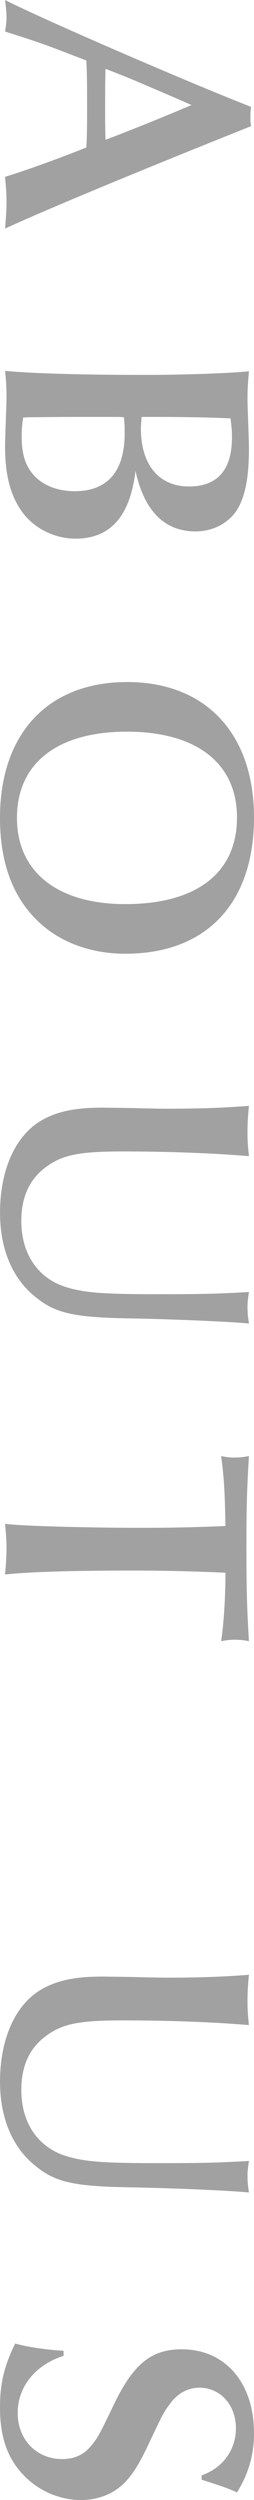
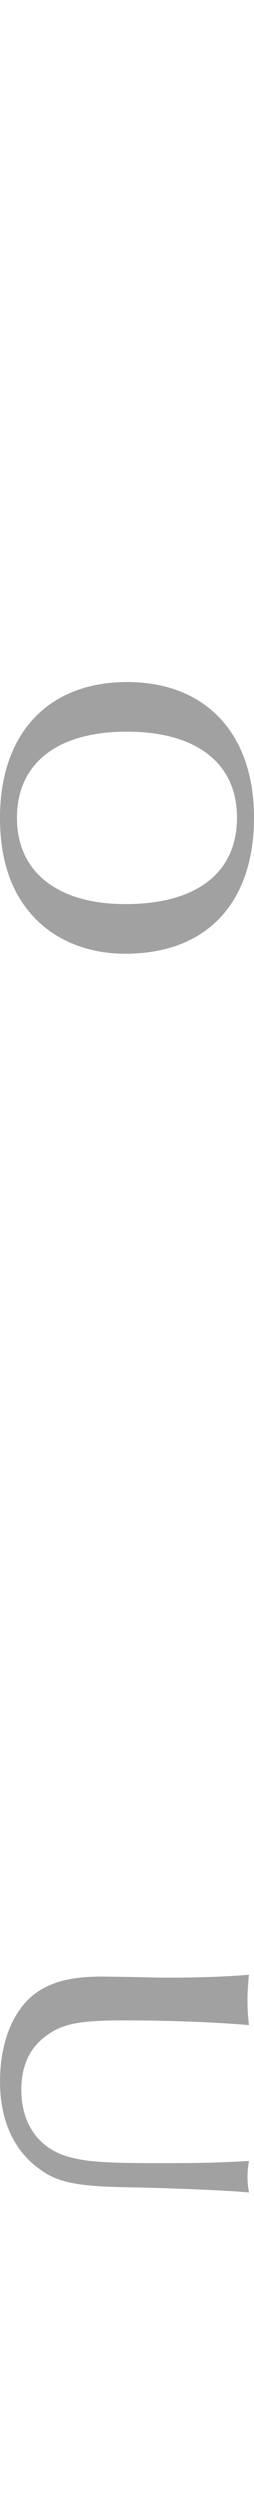
<svg xmlns="http://www.w3.org/2000/svg" id="_レイヤー_2" width="14.063" height="138.042" viewBox="0 0 14.063 138.042">
  <defs>
    <style>.cls-1{fill:#a1a1a1;}</style>
  </defs>
  <g id="_レイヤー_1-2">
-     <path class="cls-1" d="M13.363,7.181C7.602,9.482,2.3,11.682.28,12.623c.06-.74.08-1.08.08-1.48s-.02-.72-.08-1.38c1.12-.34,2.96-1,4.501-1.62.04-.76.04-1.24.04-2.261,0-1.12,0-1.68-.04-2.541-2.18-.84-2.3-.9-4.501-1.6.06-.36.08-.54.08-.8,0-.24-.02-.44-.08-.94,1.92.98,9.742,4.381,13.623,5.901-.04.26-.04.38-.04.581,0,.16,0,.28.04.48l-.54.22ZM10.202,5.621c-2.841-1.22-2.861-1.24-4.361-1.82-.02.92-.02,1.24-.02,2.06,0,.74,0,1.141.02,1.861,1.561-.6,2.921-1.141,4.761-1.92l-.4-.18Z" />
-     <path class="cls-1" d="M4.181,29.742c-1.24,0-2.44-.64-3.081-1.66-.56-.86-.82-1.96-.82-3.421,0-.32.02-.82.04-1.4.02-.6.04-1.06.04-1.38,0-.5-.02-.82-.08-1.4,1.541.14,4.261.22,7.742.22,2.081,0,4.501-.08,5.761-.2-.06.68-.08,1.04-.08,1.56,0,.28.02.72.04,1.3.02.6.04,1.08.04,1.38,0,1.38-.14,2.32-.48,3.081-.42.94-1.38,1.521-2.48,1.521-1.721,0-2.841-1.14-3.321-3.341-.3,2.521-1.4,3.741-3.321,3.741ZM1.28,23.061c-.06.42-.08.68-.08,1.02,0,.98.2,1.62.64,2.121.52.6,1.34.92,2.3.92,1.82,0,2.761-1.1,2.761-3.201,0-.34,0-.5-.04-.88l-.28-.02h-2.581c-.32,0-.38,0-2.46.02l-.26.02ZM7.841,23.021c-.02.28-.04.46-.04.64,0,2,1,3.201,2.661,3.201,1.581,0,2.381-.92,2.381-2.721,0-.32-.02-.58-.08-1.04-1.521-.06-1.541-.06-3.621-.08h-1.3Z" />
    <path class="cls-1" d="M6.941,52.663c-2.041,0-3.861-.72-5.081-2.041-1.24-1.32-1.86-3.141-1.86-5.461,0-4.661,2.66-7.501,7.042-7.501,4.341,0,7.021,2.84,7.021,7.481,0,4.741-2.641,7.521-7.122,7.521ZM7.021,40.4c-3.841,0-6.082,1.741-6.082,4.761,0,2.98,2.241,4.761,6.001,4.761,3.941,0,6.181-1.72,6.181-4.781,0-3-2.24-4.741-6.101-4.741Z" />
-     <path class="cls-1" d="M7.161,61.18c.86.02,1.621.04,2.161.04,1.82,0,3.241-.06,4.461-.16-.06.64-.08.98-.08,1.44,0,.48.02.78.08,1.34-1.88-.16-4.321-.26-7.001-.26-2.34,0-3.301.18-4.181.82-.96.68-1.42,1.681-1.42,3.021,0,1.86.96,3.221,2.581,3.681.98.28,1.98.36,4.941.36,2.48,0,3.281-.02,5.081-.12-.06.38-.08.56-.08.84,0,.3.02.521.08.9-1.02-.1-3.681-.22-6.301-.28-3.301-.04-4.361-.26-5.461-1.14-1.32-1.02-2.02-2.661-2.02-4.701,0-2.24.76-4.061,2.08-4.961.88-.58,1.94-.84,3.561-.84l1.52.02Z" />
-     <path class="cls-1" d="M7.261,86.721c-3.261,0-5.821.08-6.981.22.06-.72.08-1.041.08-1.44s-.02-.7-.08-1.36c.88.12,4.441.22,7.602.22,1.5,0,2.701-.02,4.601-.1-.04-1.98-.08-2.681-.24-3.861.3.06.44.08.72.08.32,0,.5-.02.82-.08-.12,1.96-.14,2.96-.14,5.041,0,2.141.02,3.181.14,5.181-.3-.06-.48-.08-.78-.08-.28,0-.44.02-.76.08.14-.9.24-2.42.24-3.781-1.78-.08-3.401-.12-5.221-.12Z" />
    <path class="cls-1" d="M7.161,109.16c.86.02,1.621.04,2.161.04,1.82,0,3.241-.06,4.461-.16-.06.64-.08.98-.08,1.44,0,.48.02.78.08,1.34-1.88-.16-4.321-.26-7.001-.26-2.34,0-3.301.18-4.181.82-.96.68-1.42,1.681-1.42,3.021,0,1.86.96,3.221,2.581,3.681.98.28,1.98.36,4.941.36,2.48,0,3.281-.02,5.081-.12-.06.38-.08.56-.08.84,0,.3.02.52.08.9-1.02-.1-3.681-.22-6.301-.28-3.301-.04-4.361-.26-5.461-1.14-1.32-1.02-2.02-2.661-2.02-4.701,0-2.24.76-4.061,2.08-4.961.88-.58,1.94-.84,3.561-.84l1.52.02Z" />
-     <path class="cls-1" d="M11.162,136.682c1.16-.4,1.9-1.4,1.9-2.601,0-1.28-.86-2.24-2.021-2.24-.64,0-1.22.32-1.62.88-.34.44-.44.64-1.14,2.121-.56,1.2-.9,1.74-1.36,2.221-.62.64-1.48.98-2.44.98-1.201,0-2.381-.52-3.201-1.4-.88-.92-1.28-2.101-1.28-3.701,0-1.34.22-2.261.84-3.541.68.2,1.84.36,2.681.4v.28c-1.561.5-2.541,1.701-2.541,3.161s1.04,2.541,2.46,2.541c.64,0,1.16-.22,1.541-.66.4-.46.5-.64,1.28-2.261,1.1-2.32,2.1-3.141,3.801-3.141,2.4,0,4.001,1.84,4.001,4.621,0,1.22-.3,2.24-.94,3.281-.42-.2-1.12-.44-1.96-.7v-.24Z" />
  </g>
</svg>